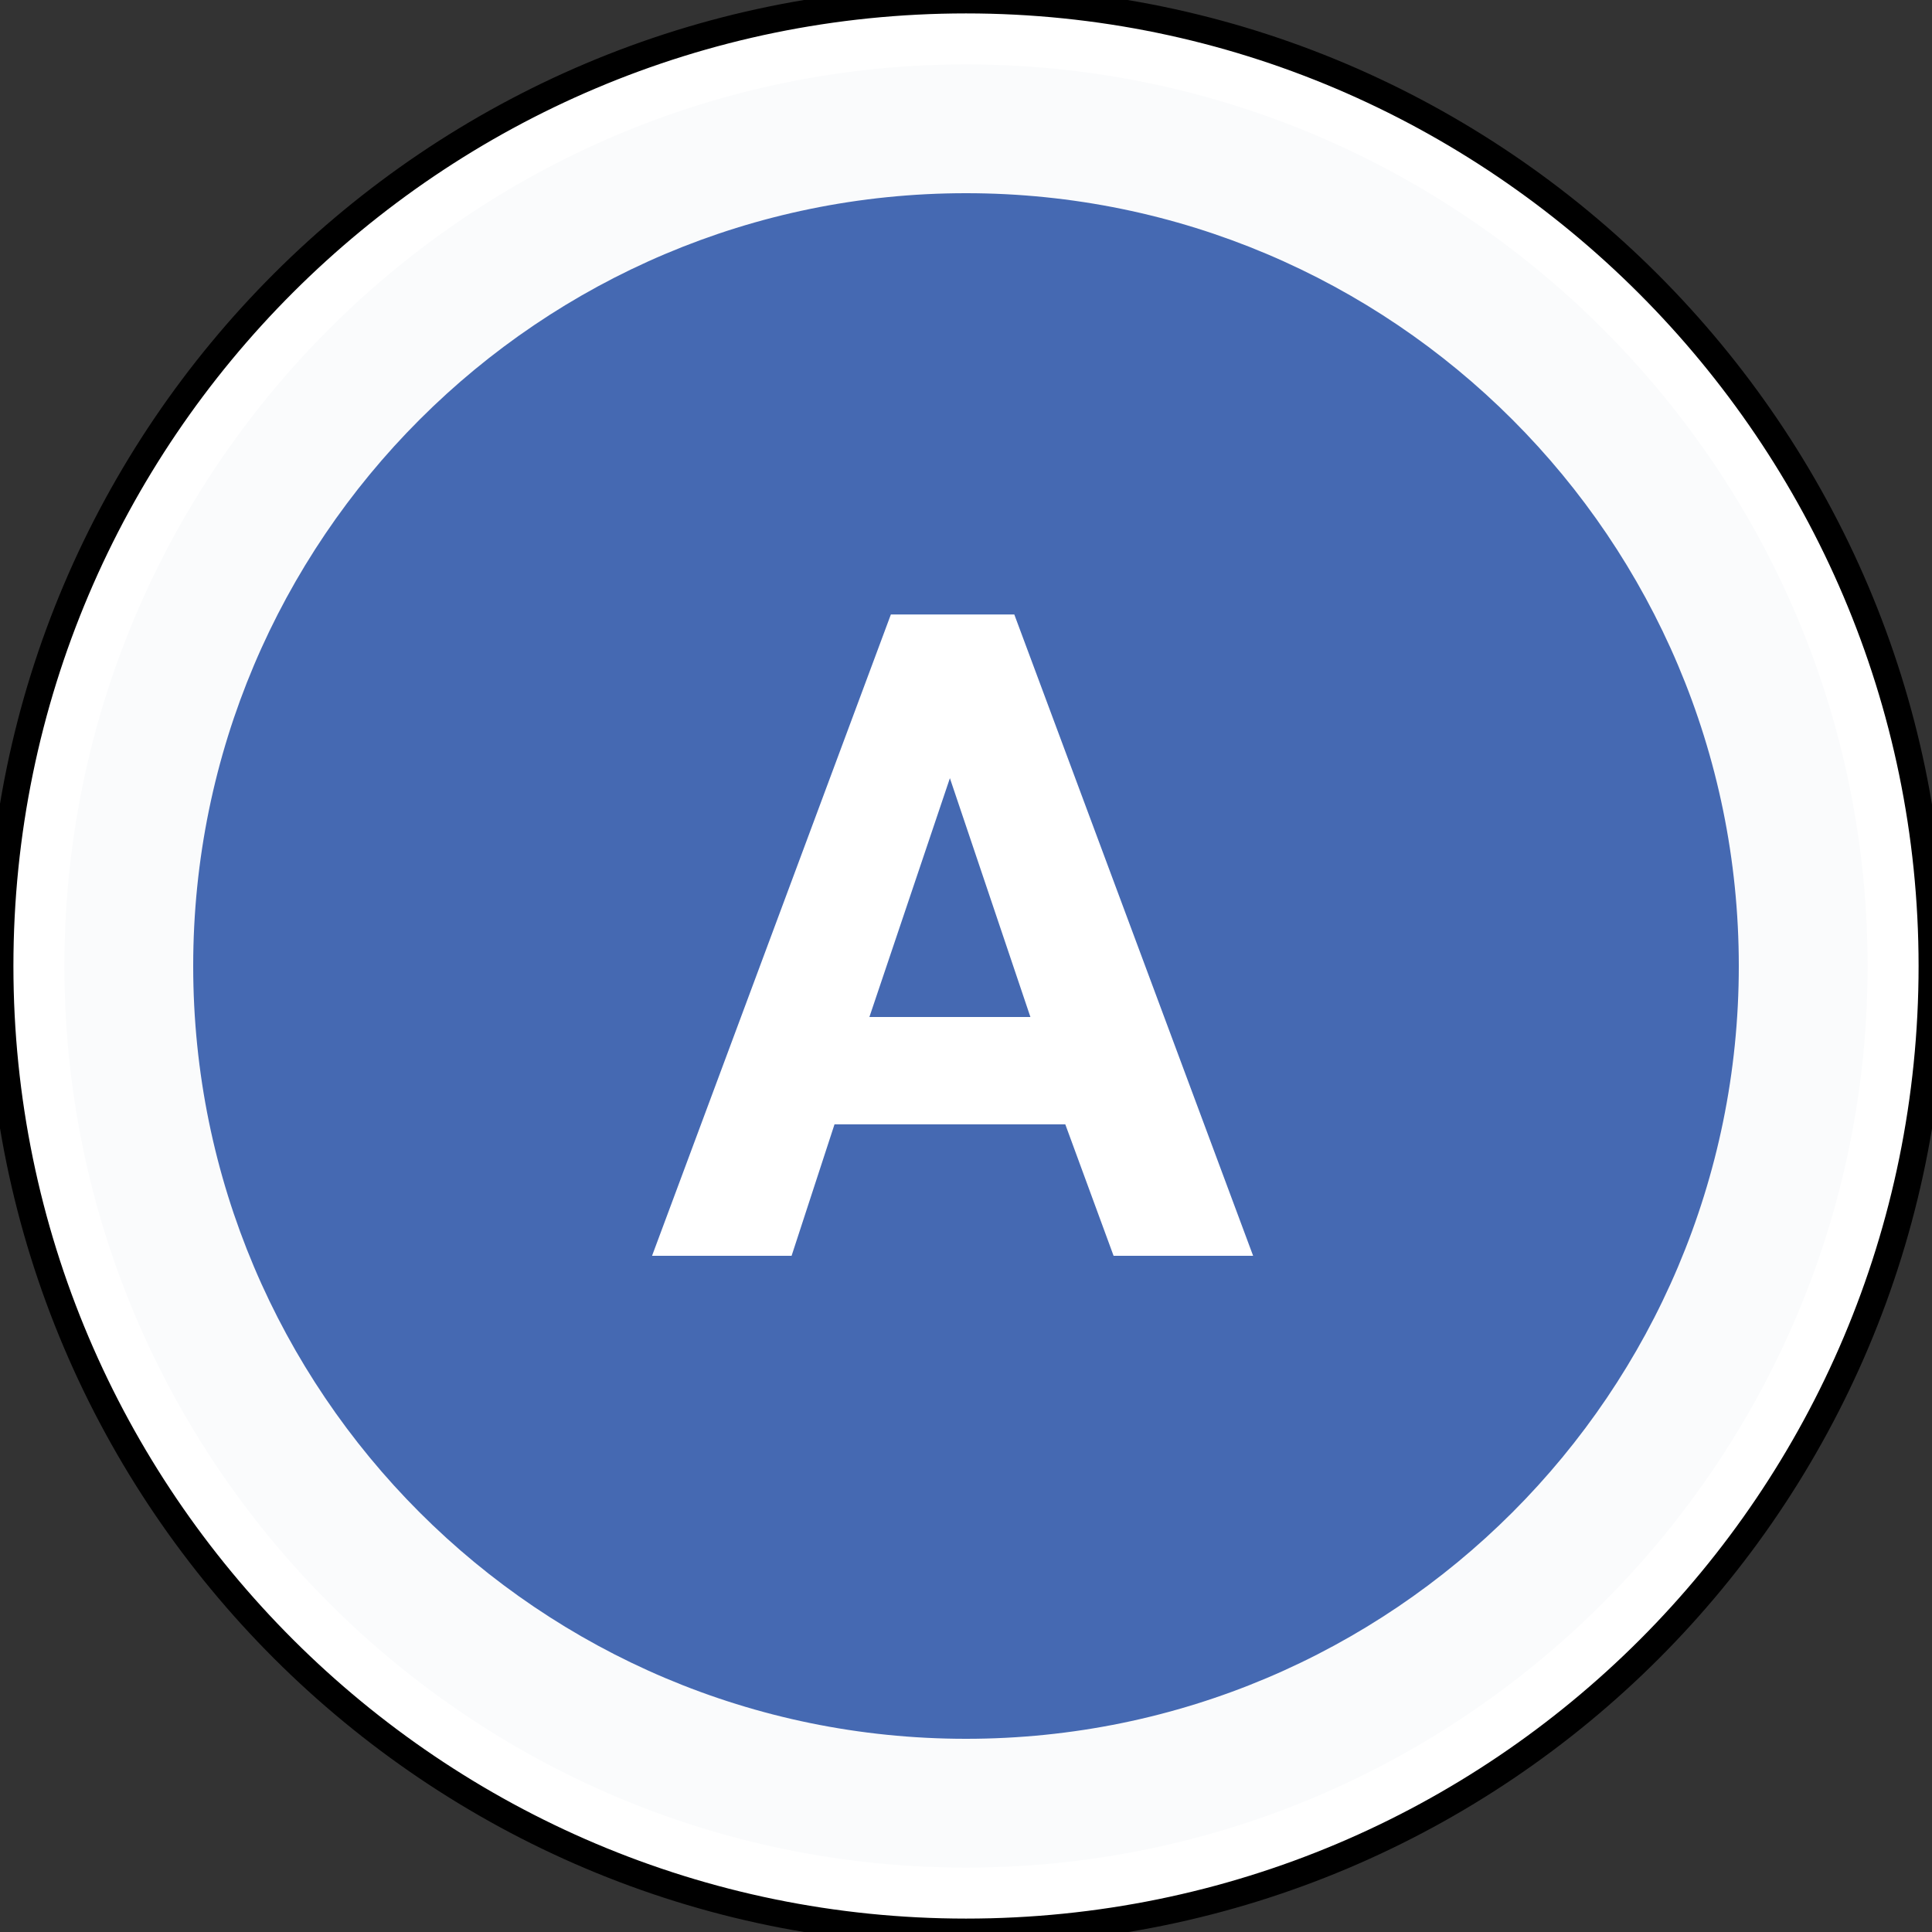
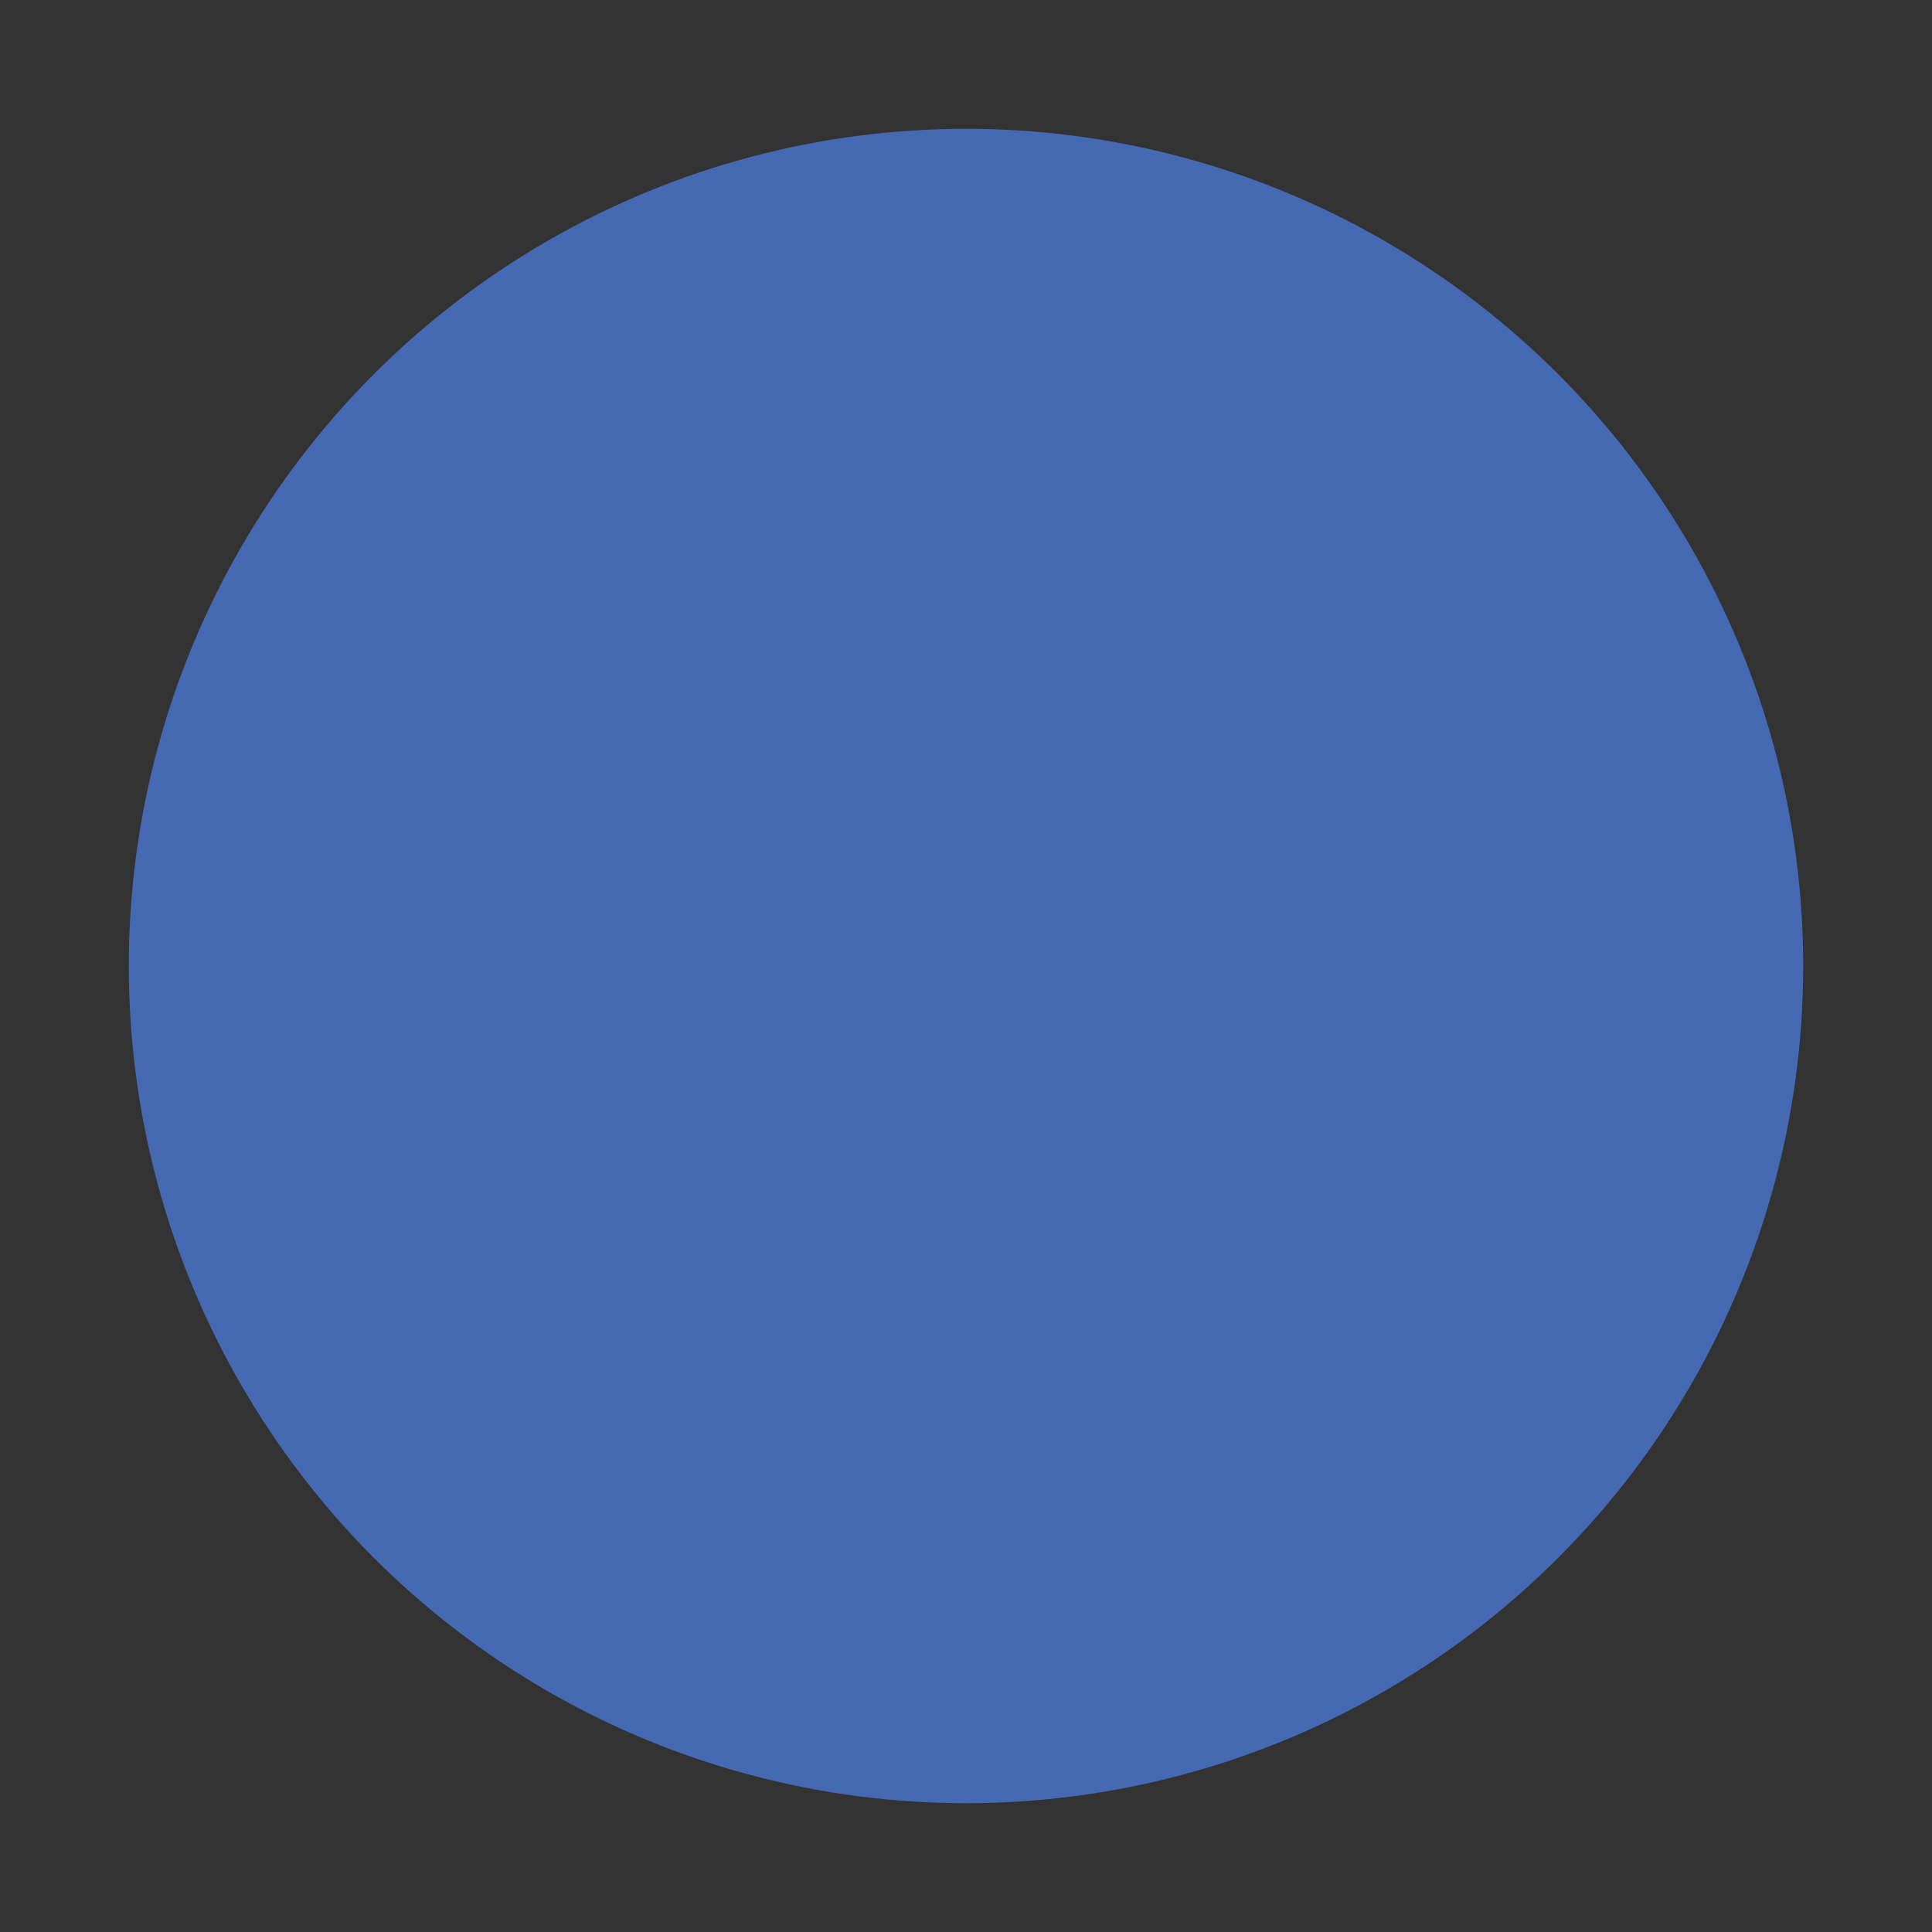
<svg xmlns="http://www.w3.org/2000/svg" version="1.1" id="Layer_1" x="0px" y="0px" width="72px" height="72px" viewBox="0 0 72 72" style="enable-background:new 0 0 72 72;" xml:space="preserve">
  <rect x="0" y="0" width="72" height="72" fill="#333333" stroke="none" />
  <style type="text/css">
	.st0{fill:#FFFFFF;stroke:#000000;stroke-miterlimit:10;}
	.st1{fill:#4569B2;}
	.st2{fill:#FAFBFC;}
	.st3{fill:#FFFFFF;}
</style>
  <g>
-     <path class="st0" d="M36,72C16.2,72,0,55.9,0,36C0,16.1,16.2,0,36,0s36,16.2,36,36C72,55.9,55.9,72,36,72z M36,4.8   C18.8,4.8,4.8,18.8,4.8,36c0,17.2,14,31.2,31.2,31.2s31.2-14,31.2-31.2C67.2,18.8,53.2,4.8,36,4.8z" />
    <g>
      <circle class="st1" cx="36" cy="36" r="31.2" />
-       <path class="st2" d="M36,69.6C17.5,69.6,2.4,54.5,2.4,36S17.5,2.4,36,2.4c18.5,0,33.6,15.1,33.6,33.6S54.5,69.6,36,69.6z M36,7.2    C20.1,7.2,7.2,20.1,7.2,36c0,15.9,12.9,28.8,28.8,28.8S64.8,51.9,64.8,36C64.8,20.1,51.9,7.2,36,7.2z" />
    </g>
-     <path class="st3" d="M39.7,41.9h-8.6l-1.6,4.9h-5.2l8.9-23.9h4.6l8.9,23.9h-5.2L39.7,41.9z M32.4,37.9h6l-3-8.9L32.4,37.9z" />
  </g>
</svg>